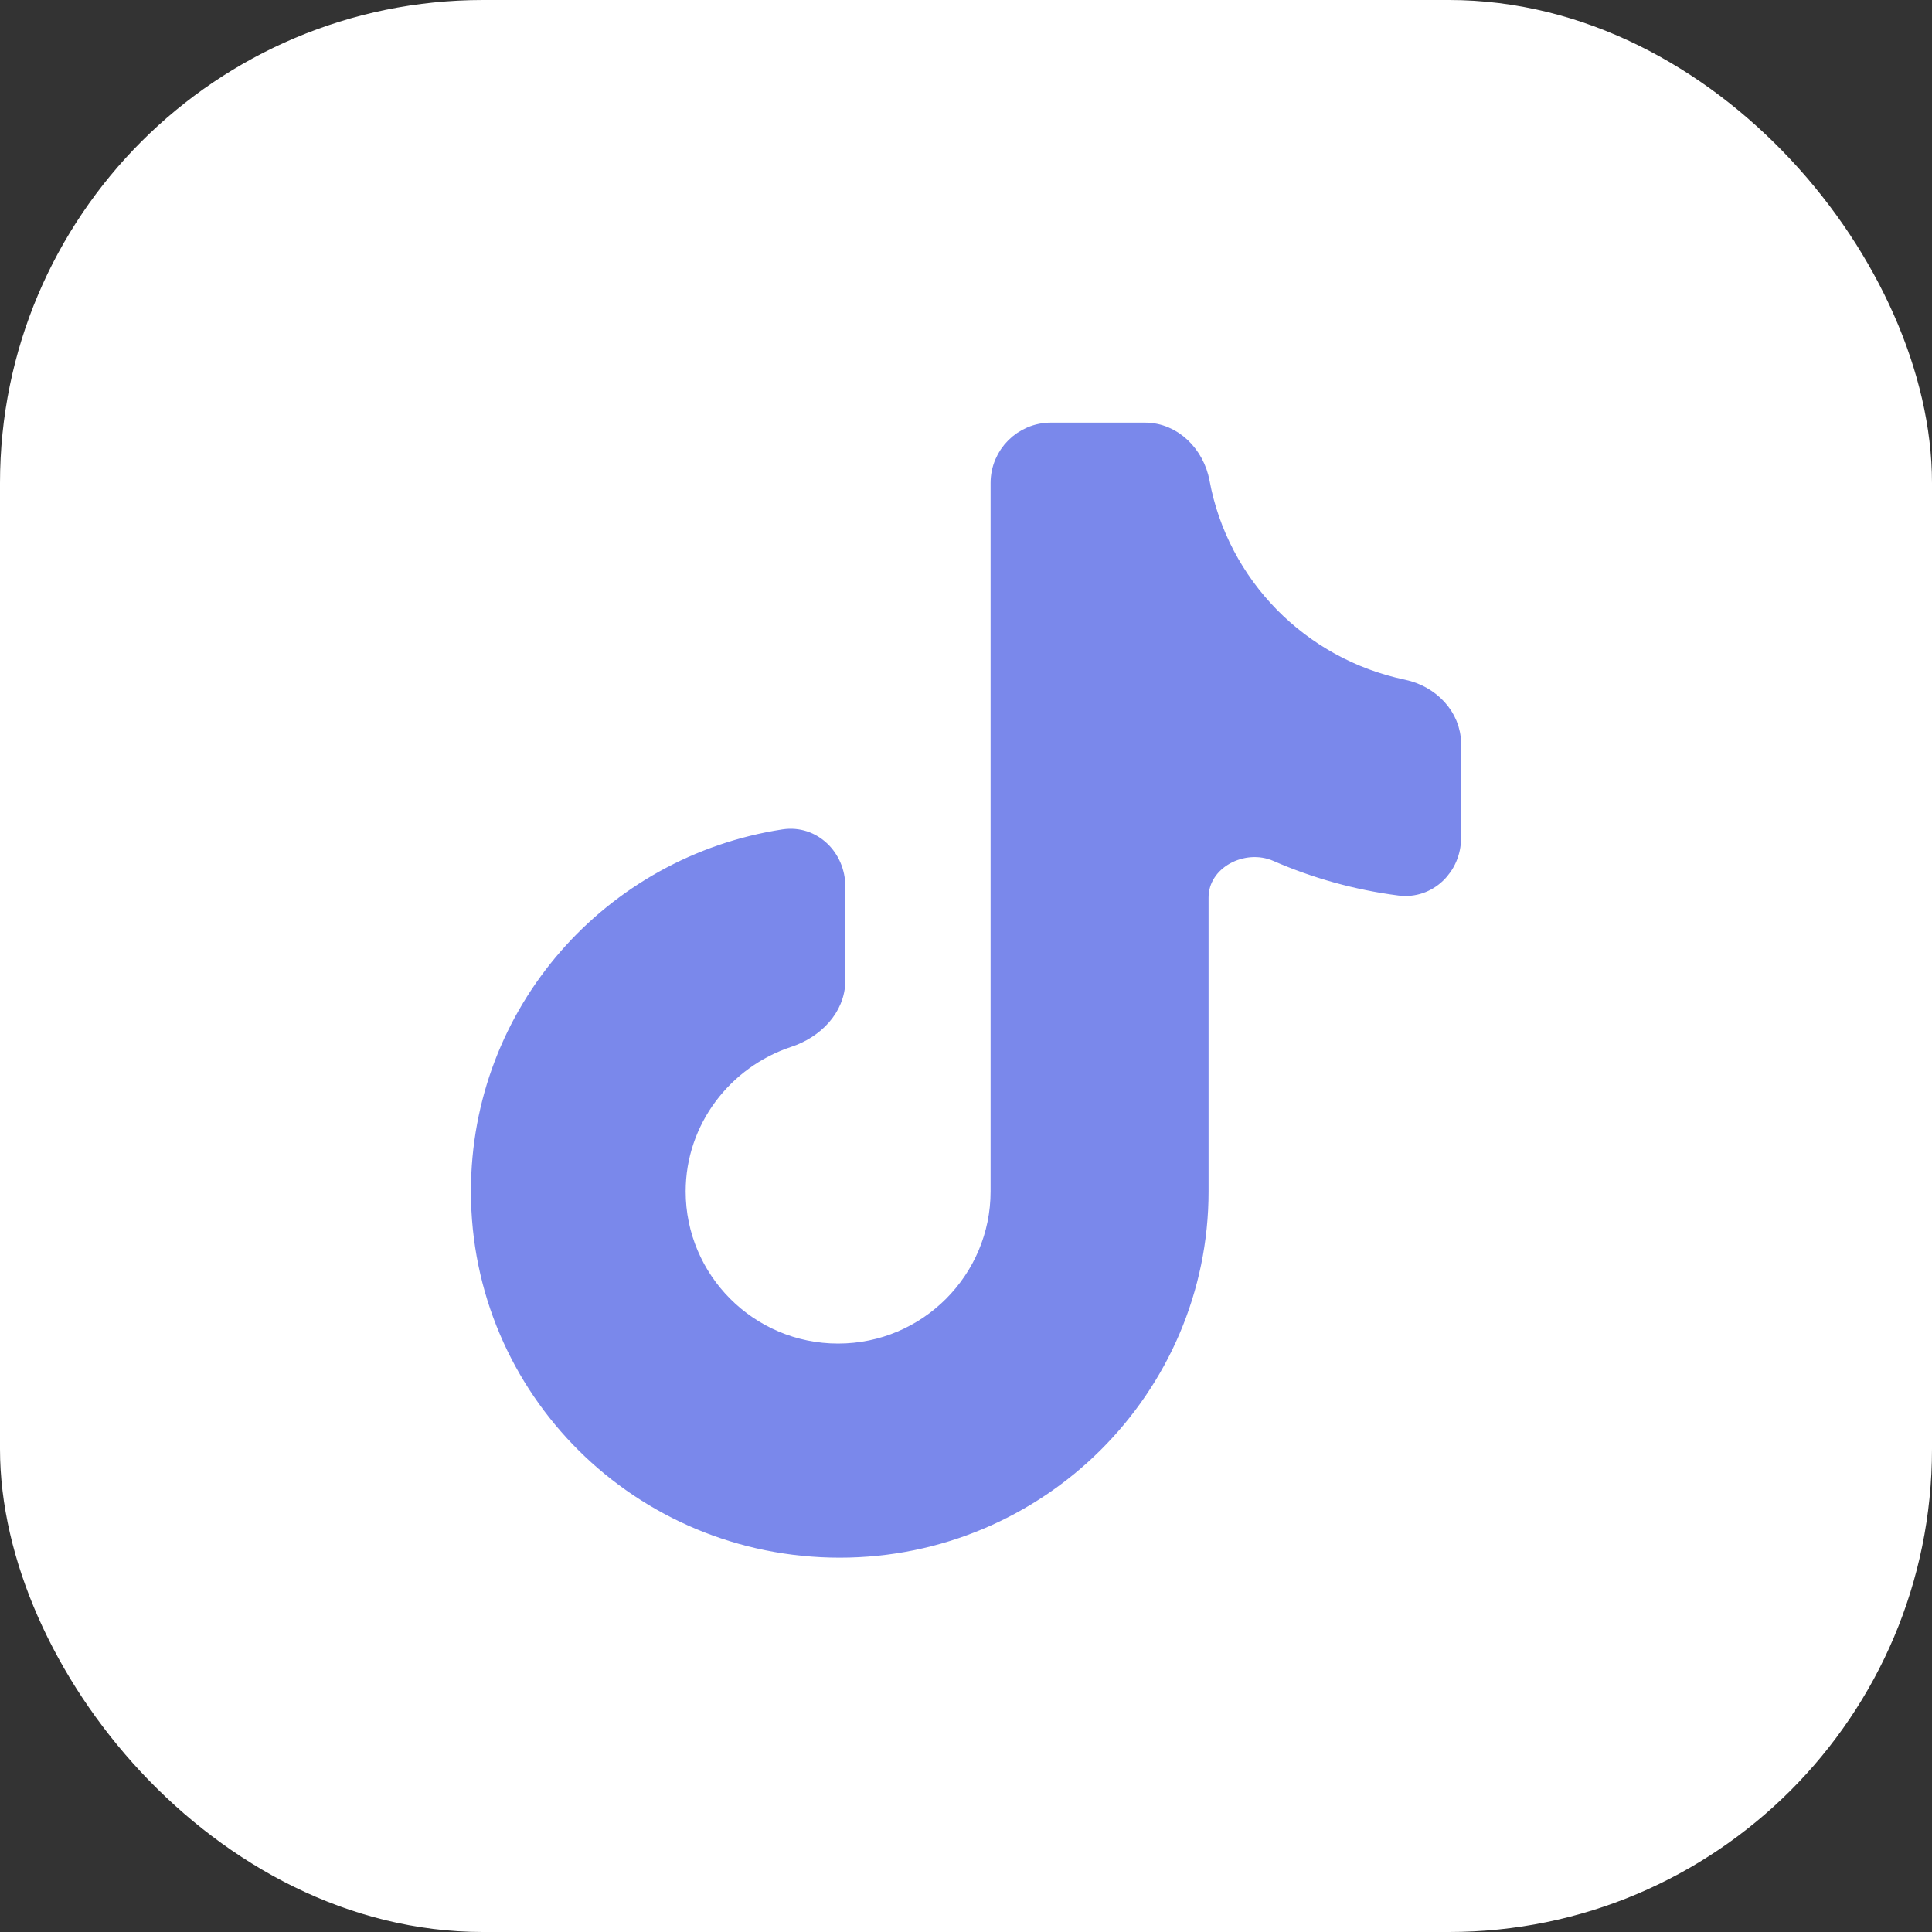
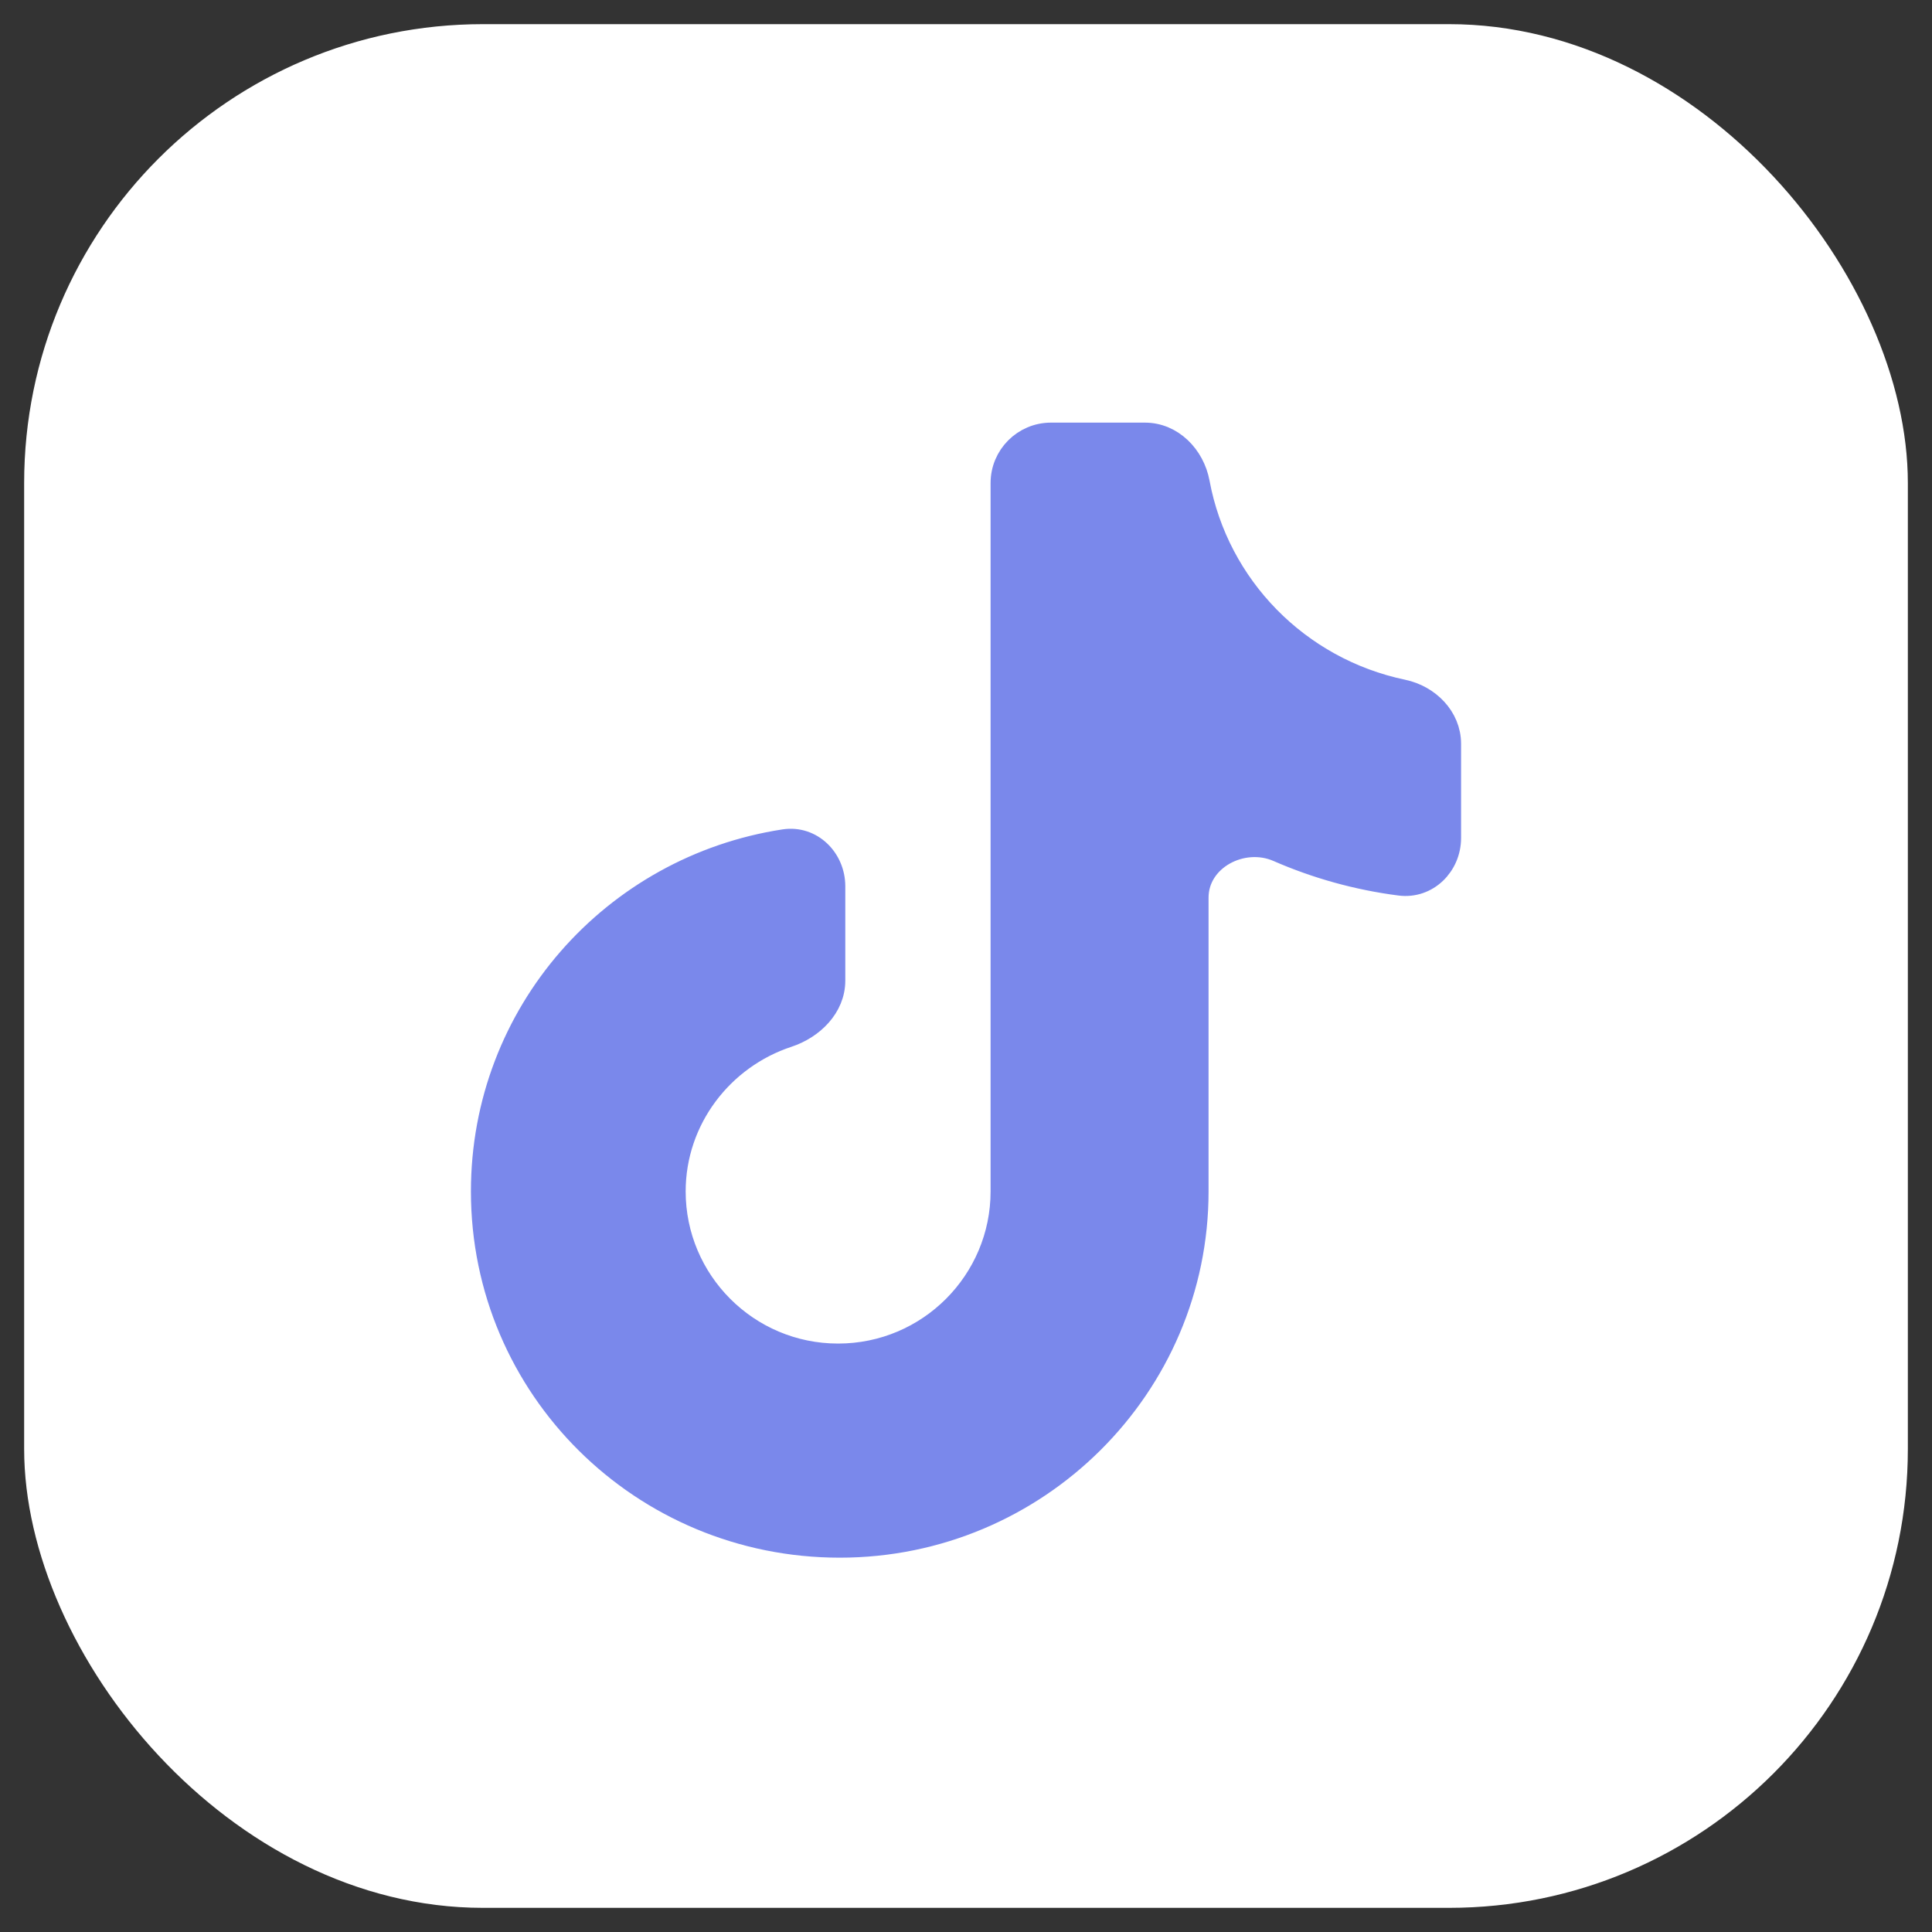
<svg xmlns="http://www.w3.org/2000/svg" width="40" height="40" viewBox="0 0 40 40" fill="none">
  <rect x="0" y="0" width="40" height="40" fill="#333333" stroke="none" />
  <rect x="0.5" y="0.5" width="39" height="39" rx="9.5" fill="white" />
-   <path d="M24.796 9.995C24.695 9.452 24.257 9 23.705 9H21.759C21.207 9 20.759 9.448 20.759 10V24.667C20.759 26.533 19.241 28.067 17.352 28.067C15.464 28.067 13.946 26.533 13.946 24.667C13.946 23.164 14.943 21.885 16.305 21.436C16.816 21.268 17.251 20.841 17.251 20.303V18.35C17.251 17.791 16.791 17.334 16.238 17.419C12.707 17.96 10 20.979 10 24.667C10 28.733 13.305 32 17.386 32C21.467 32 24.772 28.7 24.772 24.667V18.584C24.772 17.769 25.718 17.27 26.465 17.596C27.257 17.942 28.106 18.18 28.986 18.293C29.54 18.364 30 17.908 30 17.349V15.4C30 14.861 29.569 14.429 29.041 14.318C26.87 13.864 25.195 12.15 24.796 9.995Z" fill="#7A88EB" stroke="#7A88EB" stroke-width="0.5" />
-   <rect x="0.5" y="0.5" width="39" height="39" rx="9.5" stroke="white" />
+   <path d="M24.796 9.995C24.695 9.452 24.257 9 23.705 9H21.759C21.207 9 20.759 9.448 20.759 10V24.667C20.759 26.533 19.241 28.067 17.352 28.067C15.464 28.067 13.946 26.533 13.946 24.667C13.946 23.164 14.943 21.885 16.305 21.436C16.816 21.268 17.251 20.841 17.251 20.303V18.35C17.251 17.791 16.791 17.334 16.238 17.419C12.707 17.96 10 20.979 10 24.667C10 28.733 13.305 32 17.386 32C21.467 32 24.772 28.7 24.772 24.667V18.584C24.772 17.769 25.718 17.27 26.465 17.596C27.257 17.942 28.106 18.18 28.986 18.293C29.54 18.364 30 17.908 30 17.349V15.4C30 14.861 29.569 14.429 29.041 14.318C26.87 13.864 25.195 12.15 24.796 9.995" fill="#7A88EB" stroke="#7A88EB" stroke-width="0.5" />
</svg>